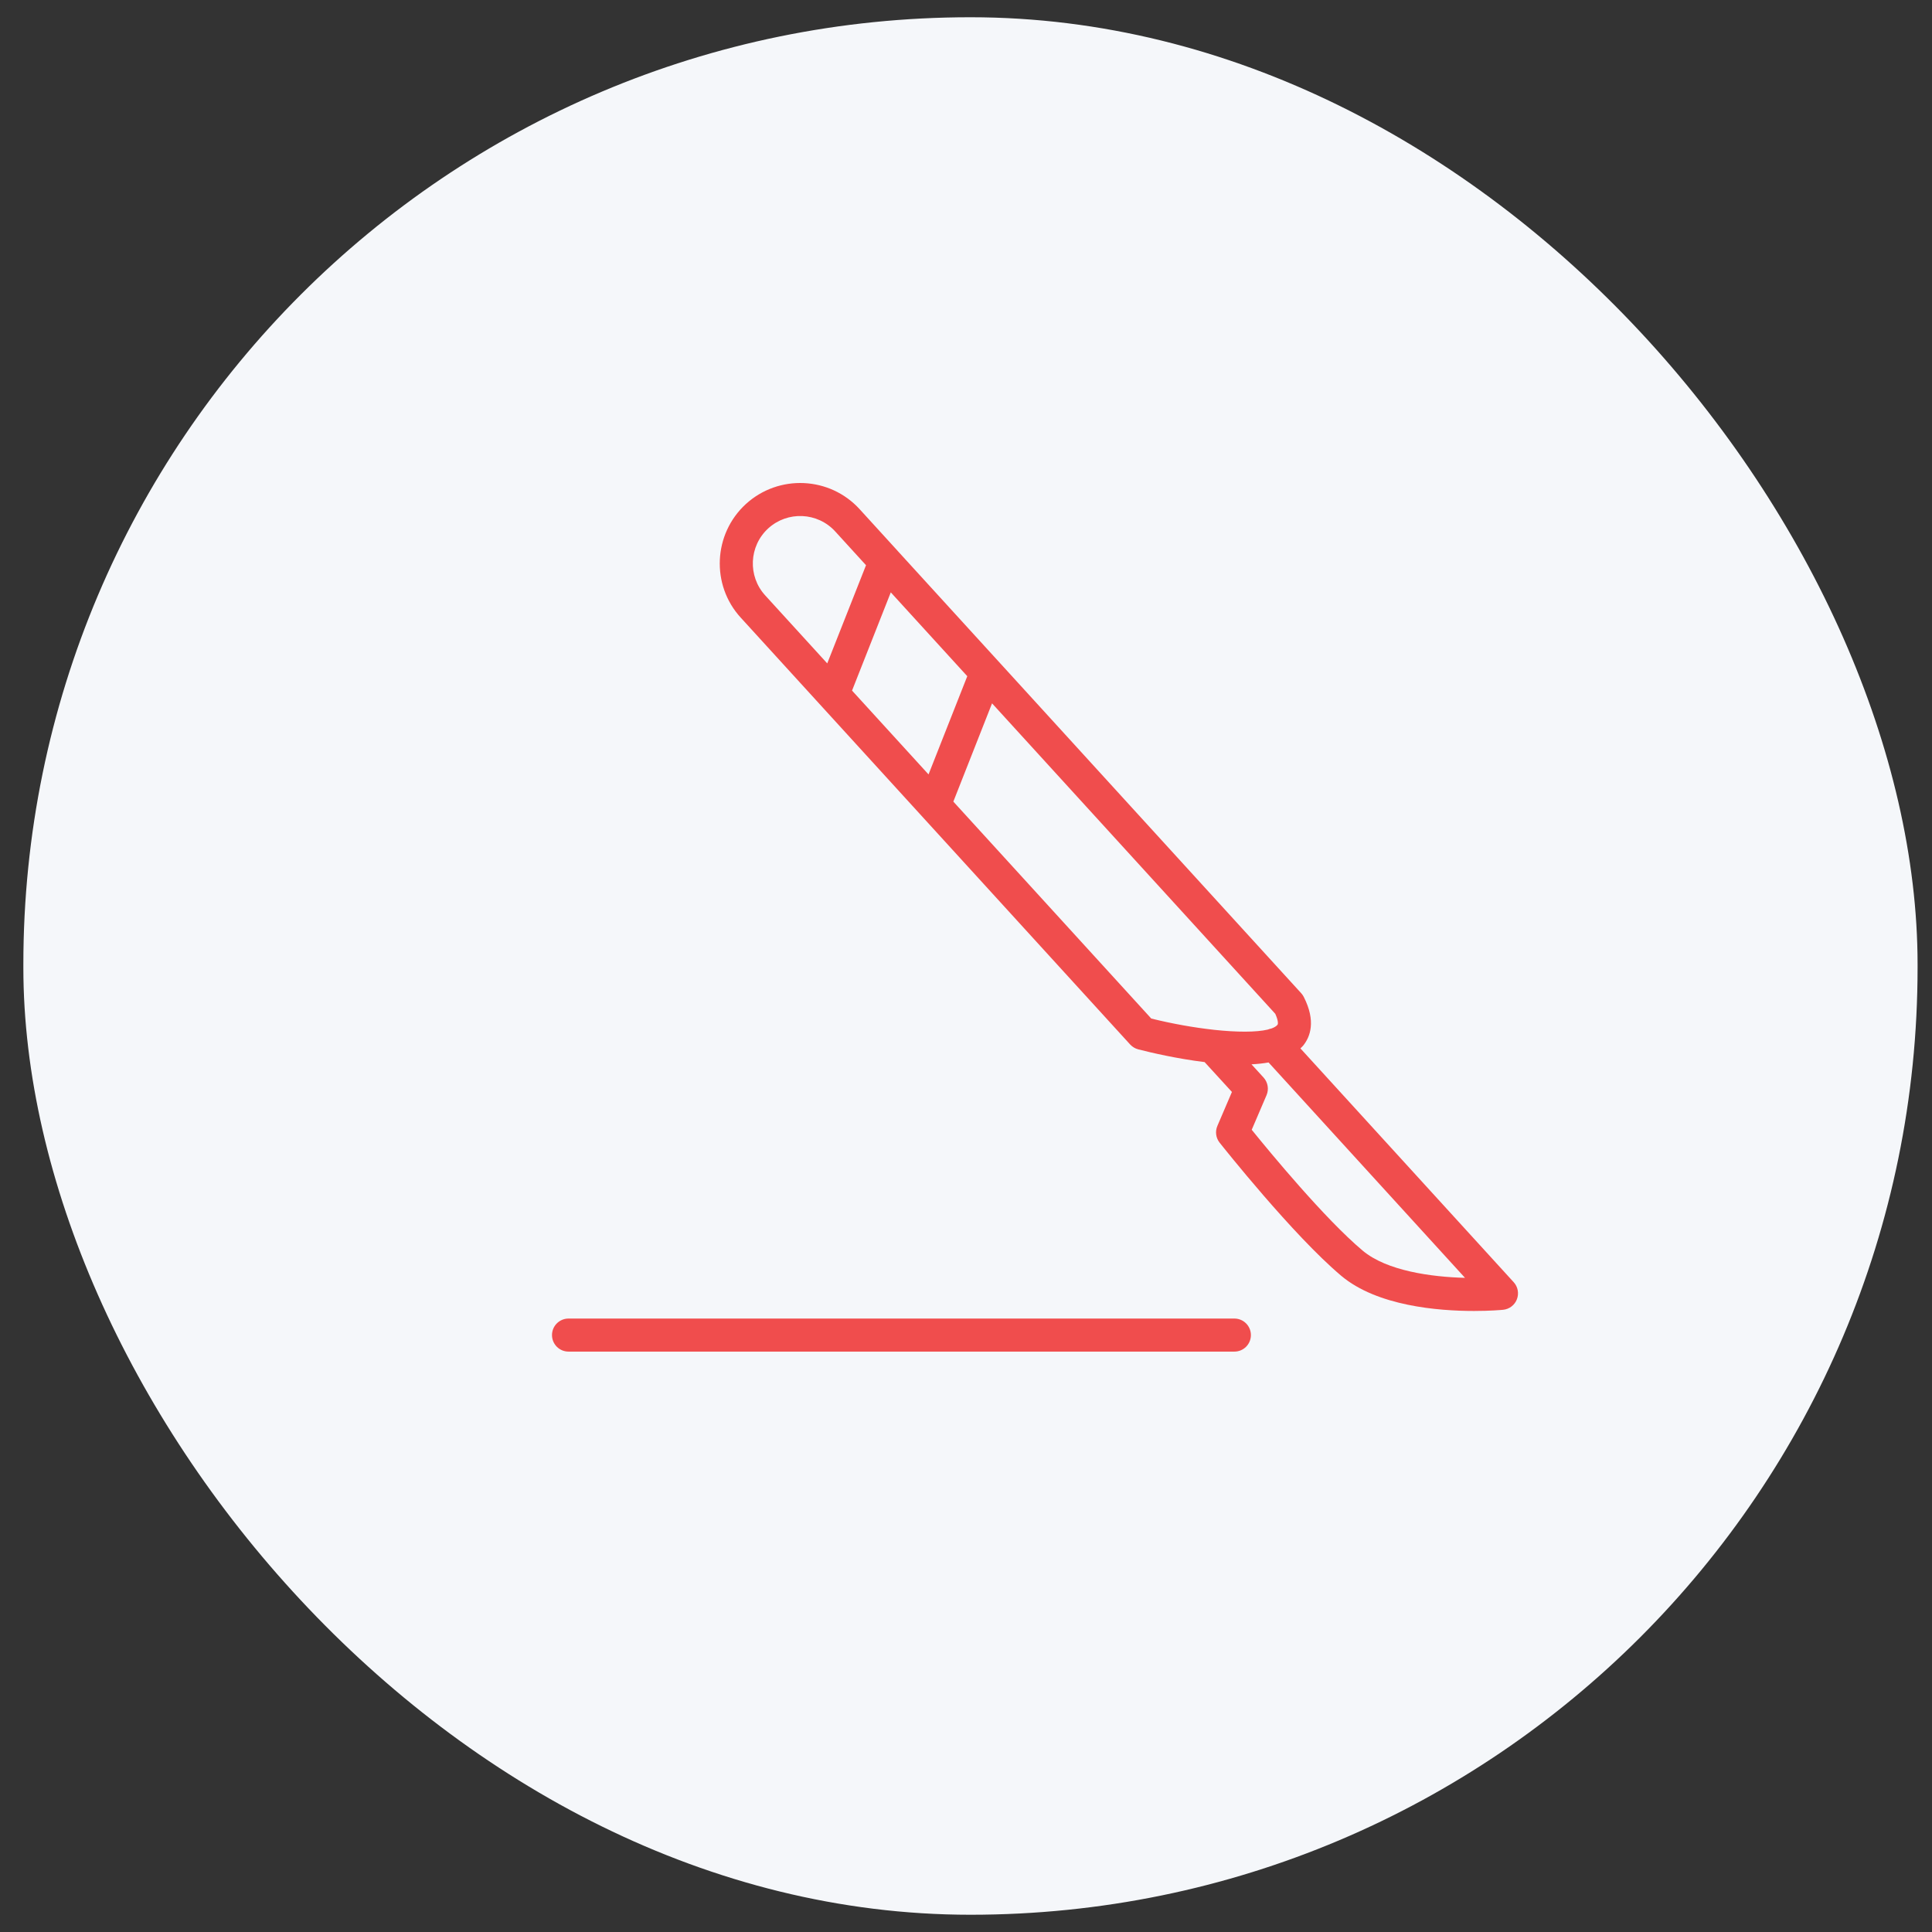
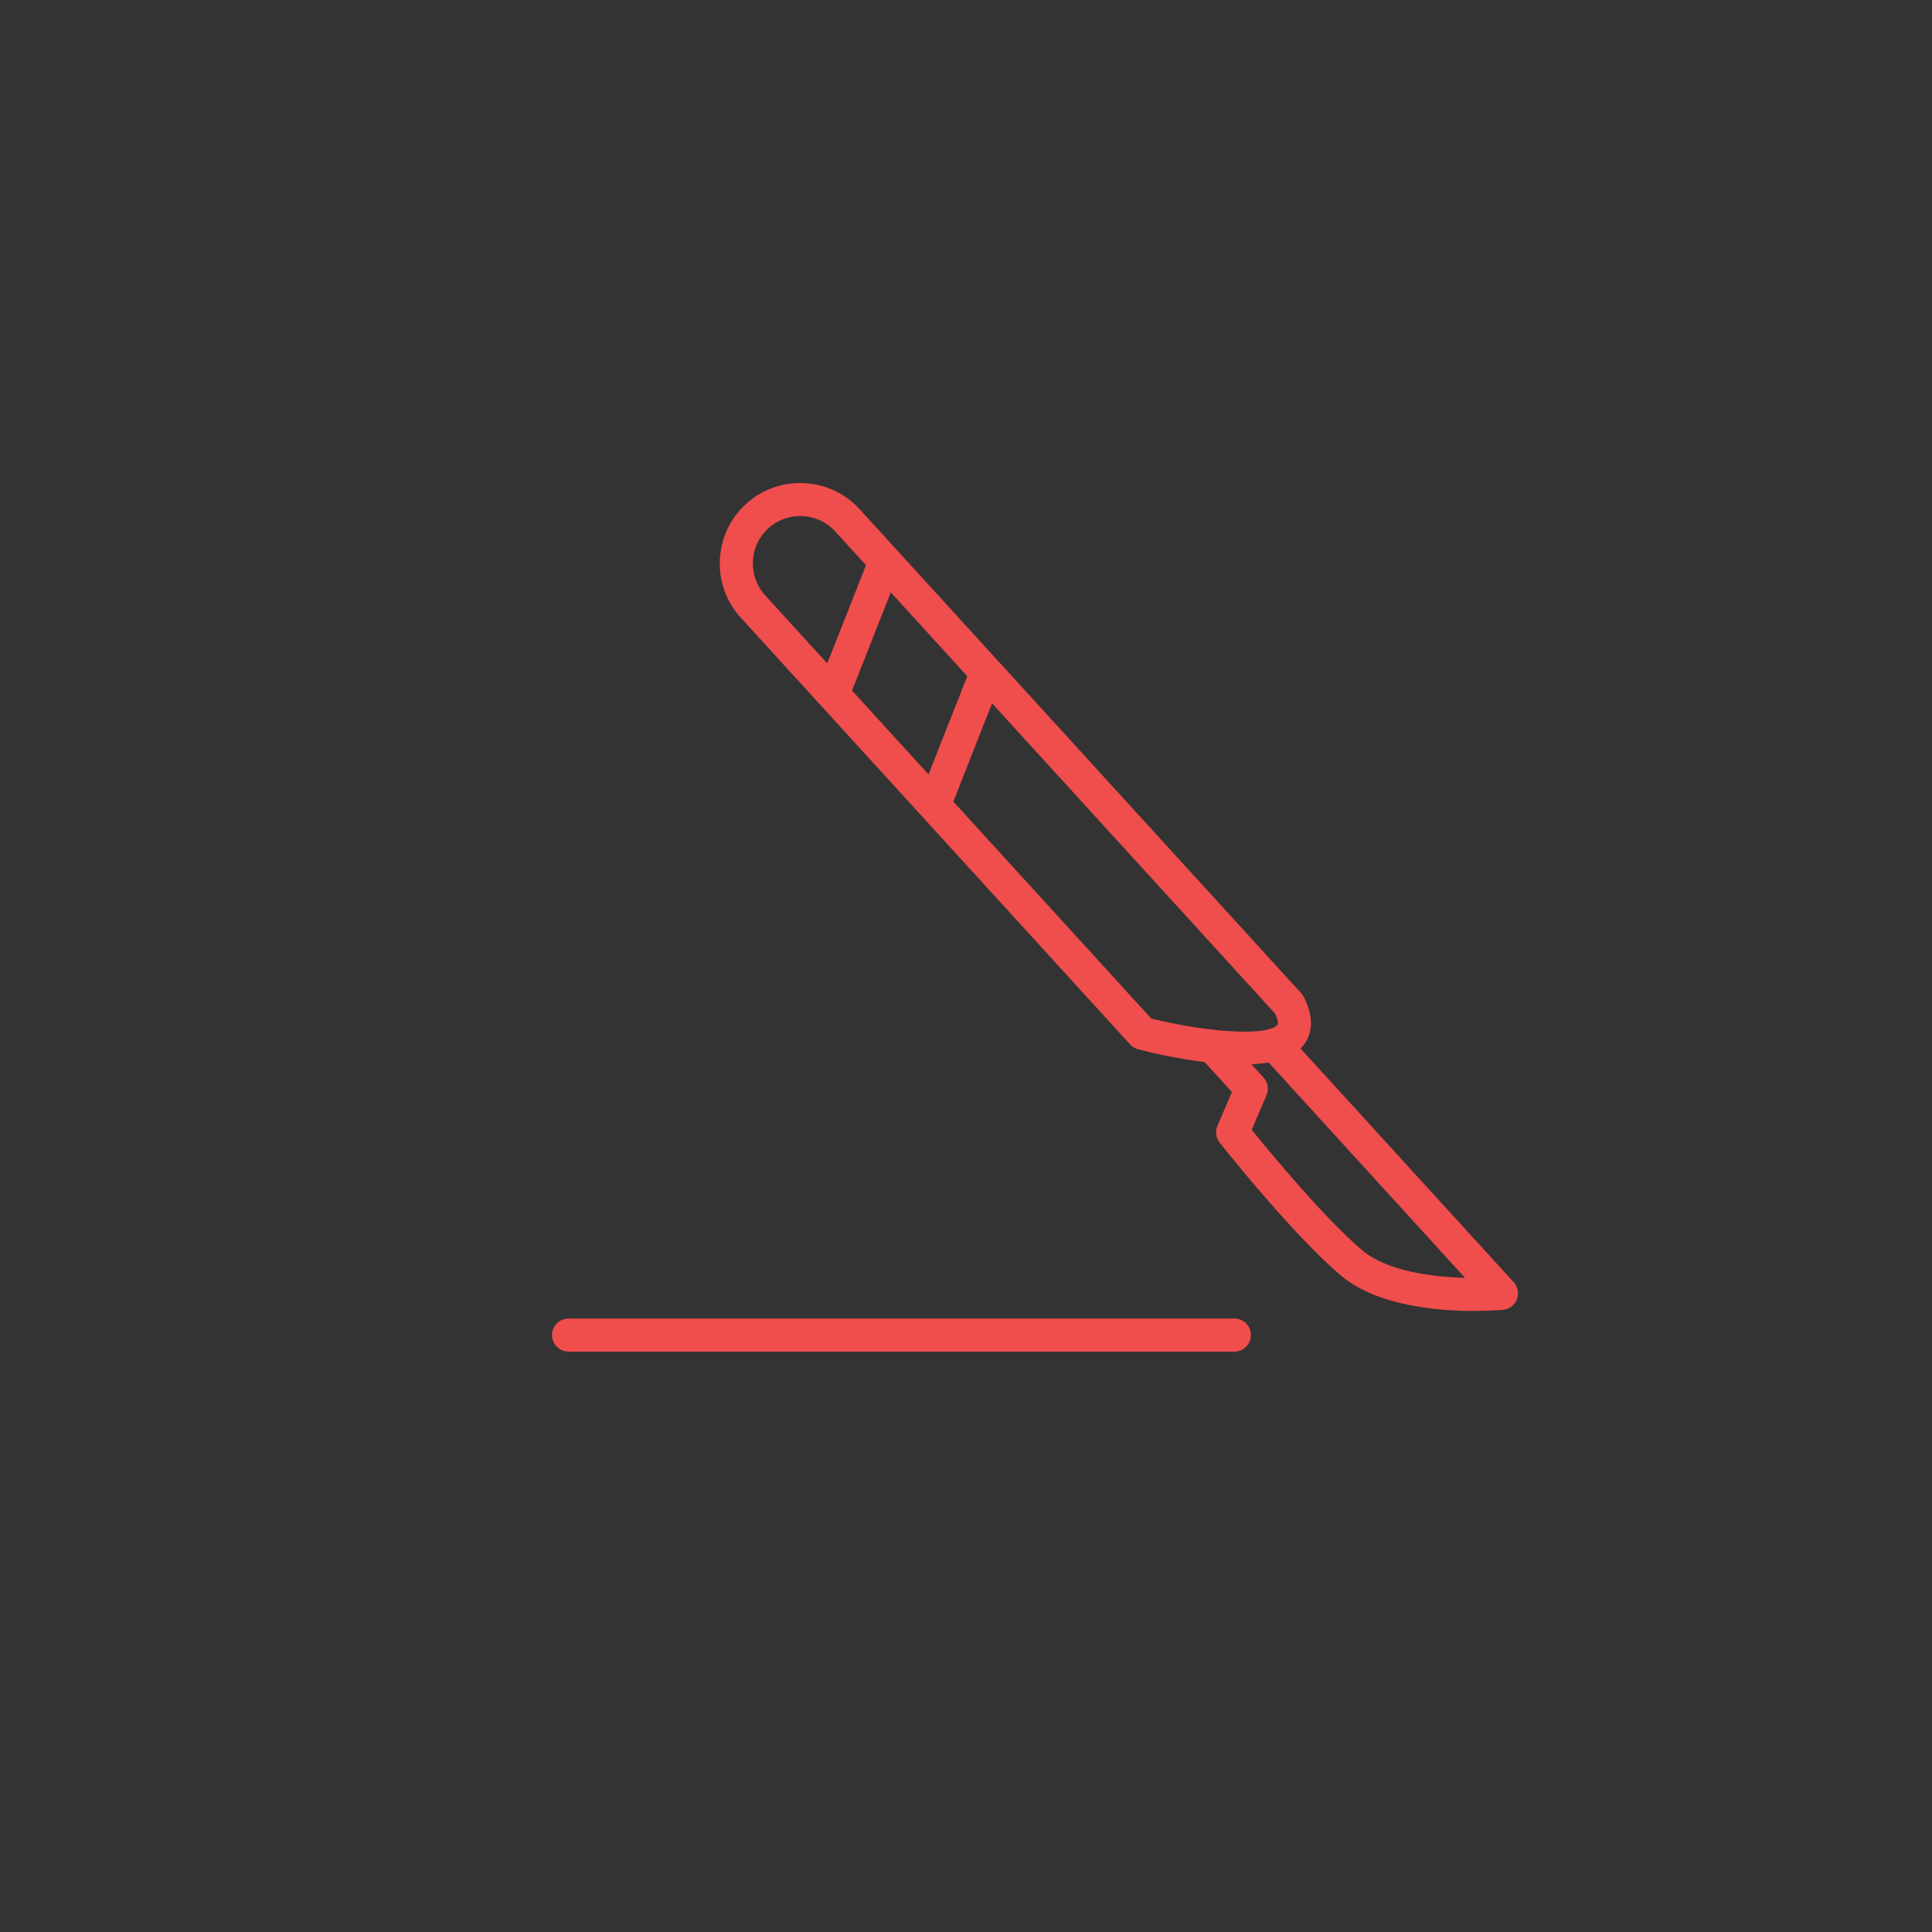
<svg xmlns="http://www.w3.org/2000/svg" width="56" height="56" viewBox="0 0 56 56" fill="none">
  <rect x="0" y="0" width="56" height="56" fill="#333333" stroke="none" />
-   <rect x="0.677" y="0.5" width="54.905" height="55" rx="27.453" fill="#F5F7FA" />
  <path d="M43.876 37.166L37.693 30.388C37.721 30.361 37.751 30.335 37.775 30.305C37.979 30.051 38.148 29.6 37.791 28.897C37.771 28.859 37.747 28.823 37.718 28.791L28.929 19.157C28.928 19.157 28.927 19.155 28.926 19.154L26.025 15.975C26.011 15.958 25.998 15.942 25.982 15.927L24.916 14.758C24.05 13.809 22.572 13.742 21.62 14.609C20.672 15.478 20.605 16.956 21.47 17.902L32.758 30.275C32.821 30.343 32.903 30.393 32.992 30.416C33.37 30.513 34.116 30.687 34.916 30.785L35.708 31.651L35.287 32.634C35.217 32.796 35.242 32.982 35.351 33.12C35.438 33.229 37.482 35.807 38.878 36.981C39.918 37.855 41.682 37.999 42.726 37.999C43.2 37.999 43.526 37.969 43.567 37.965C43.747 37.948 43.903 37.83 43.968 37.661C44.033 37.491 43.998 37.3 43.876 37.166ZM24.697 20.017L25.82 17.17L28.037 19.6L26.914 22.447L24.697 20.017ZM22.267 15.316C22.827 14.805 23.698 14.844 24.209 15.404L25.102 16.383L23.978 19.229L22.179 17.257C21.669 16.699 21.709 15.828 22.267 15.316ZM27.633 23.235L28.755 20.387L36.964 29.385C37.049 29.57 37.051 29.677 37.029 29.704C36.994 29.747 36.933 29.783 36.852 29.812C36.816 29.819 36.781 29.828 36.747 29.843C36.416 29.922 35.852 29.922 35.18 29.849C35.173 29.848 35.166 29.846 35.159 29.846C34.61 29.785 33.992 29.677 33.37 29.523L27.633 23.235ZM39.496 36.249C38.402 35.329 36.81 33.4 36.282 32.747L36.711 31.745C36.785 31.573 36.751 31.372 36.625 31.233L36.275 30.85C36.447 30.841 36.613 30.824 36.77 30.796L42.464 37.039C41.488 37.013 40.197 36.838 39.496 36.249Z" fill="#F04D4D" />
  <path d="M35.78 38.219H16.479C16.215 38.219 16 38.433 16 38.698C16 38.963 16.215 39.177 16.479 39.177H35.78C36.044 39.177 36.258 38.963 36.258 38.698C36.258 38.433 36.044 38.219 35.78 38.219Z" fill="#F04D4D" />
</svg>